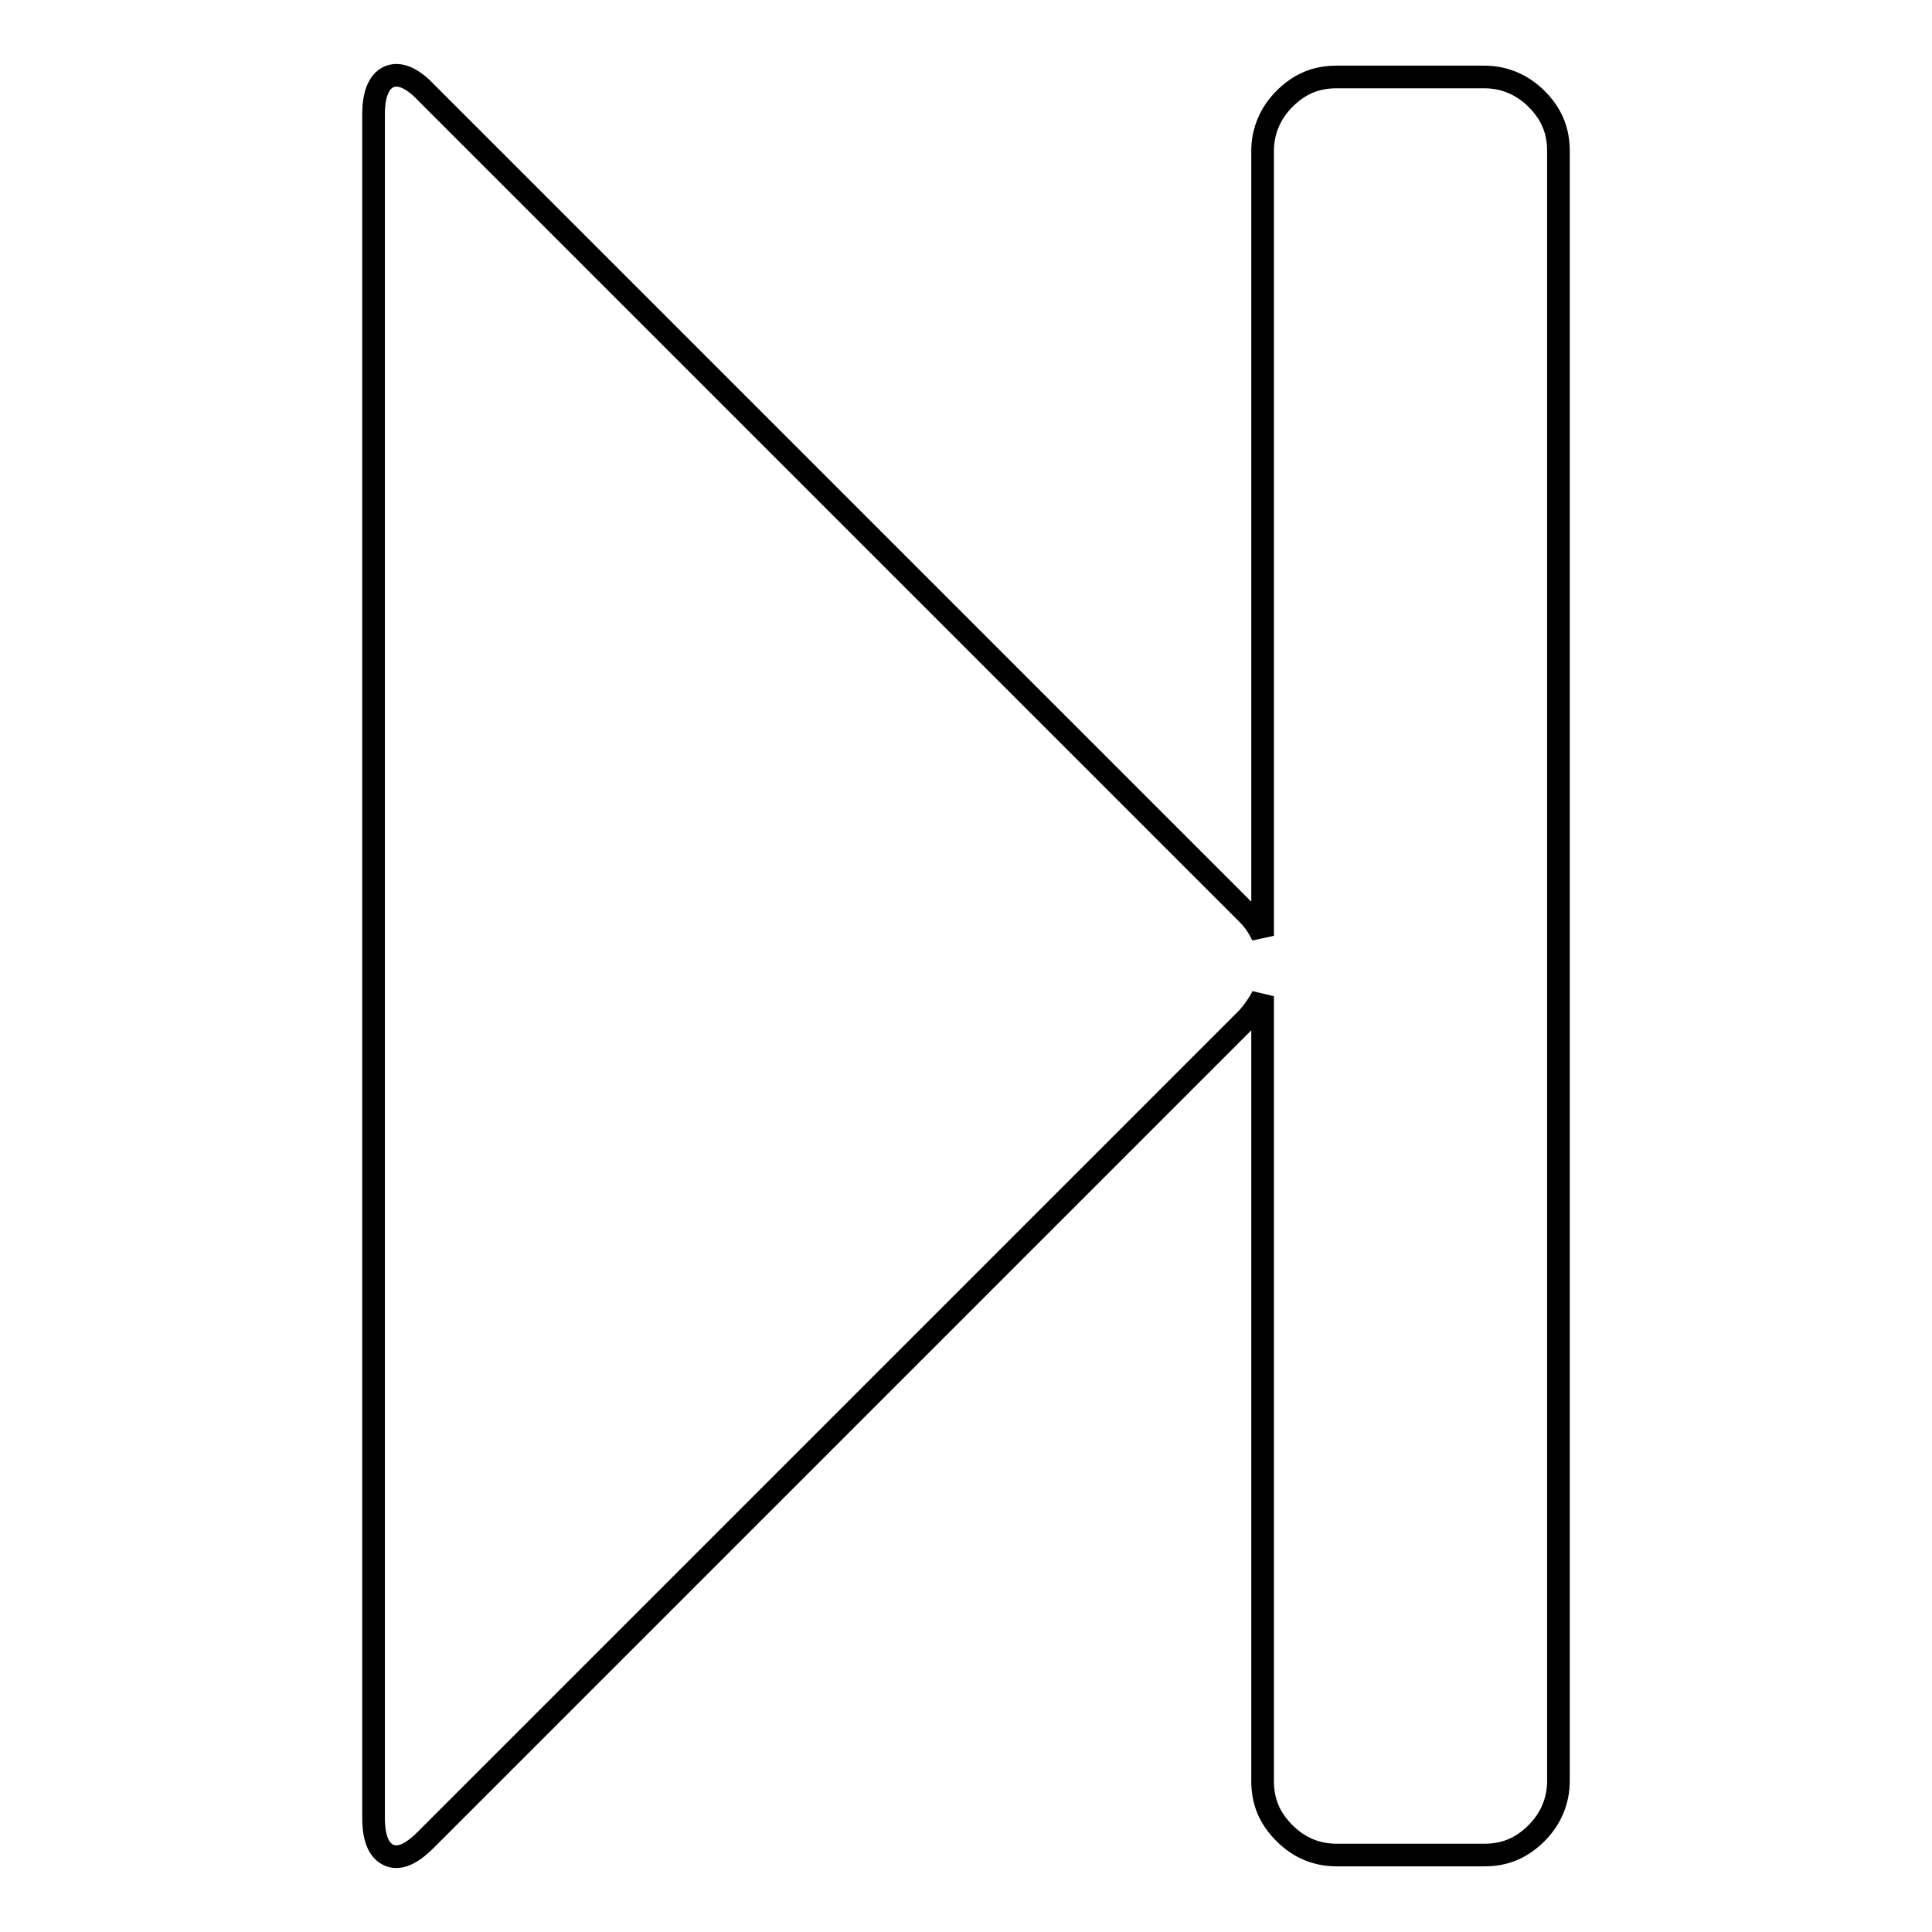
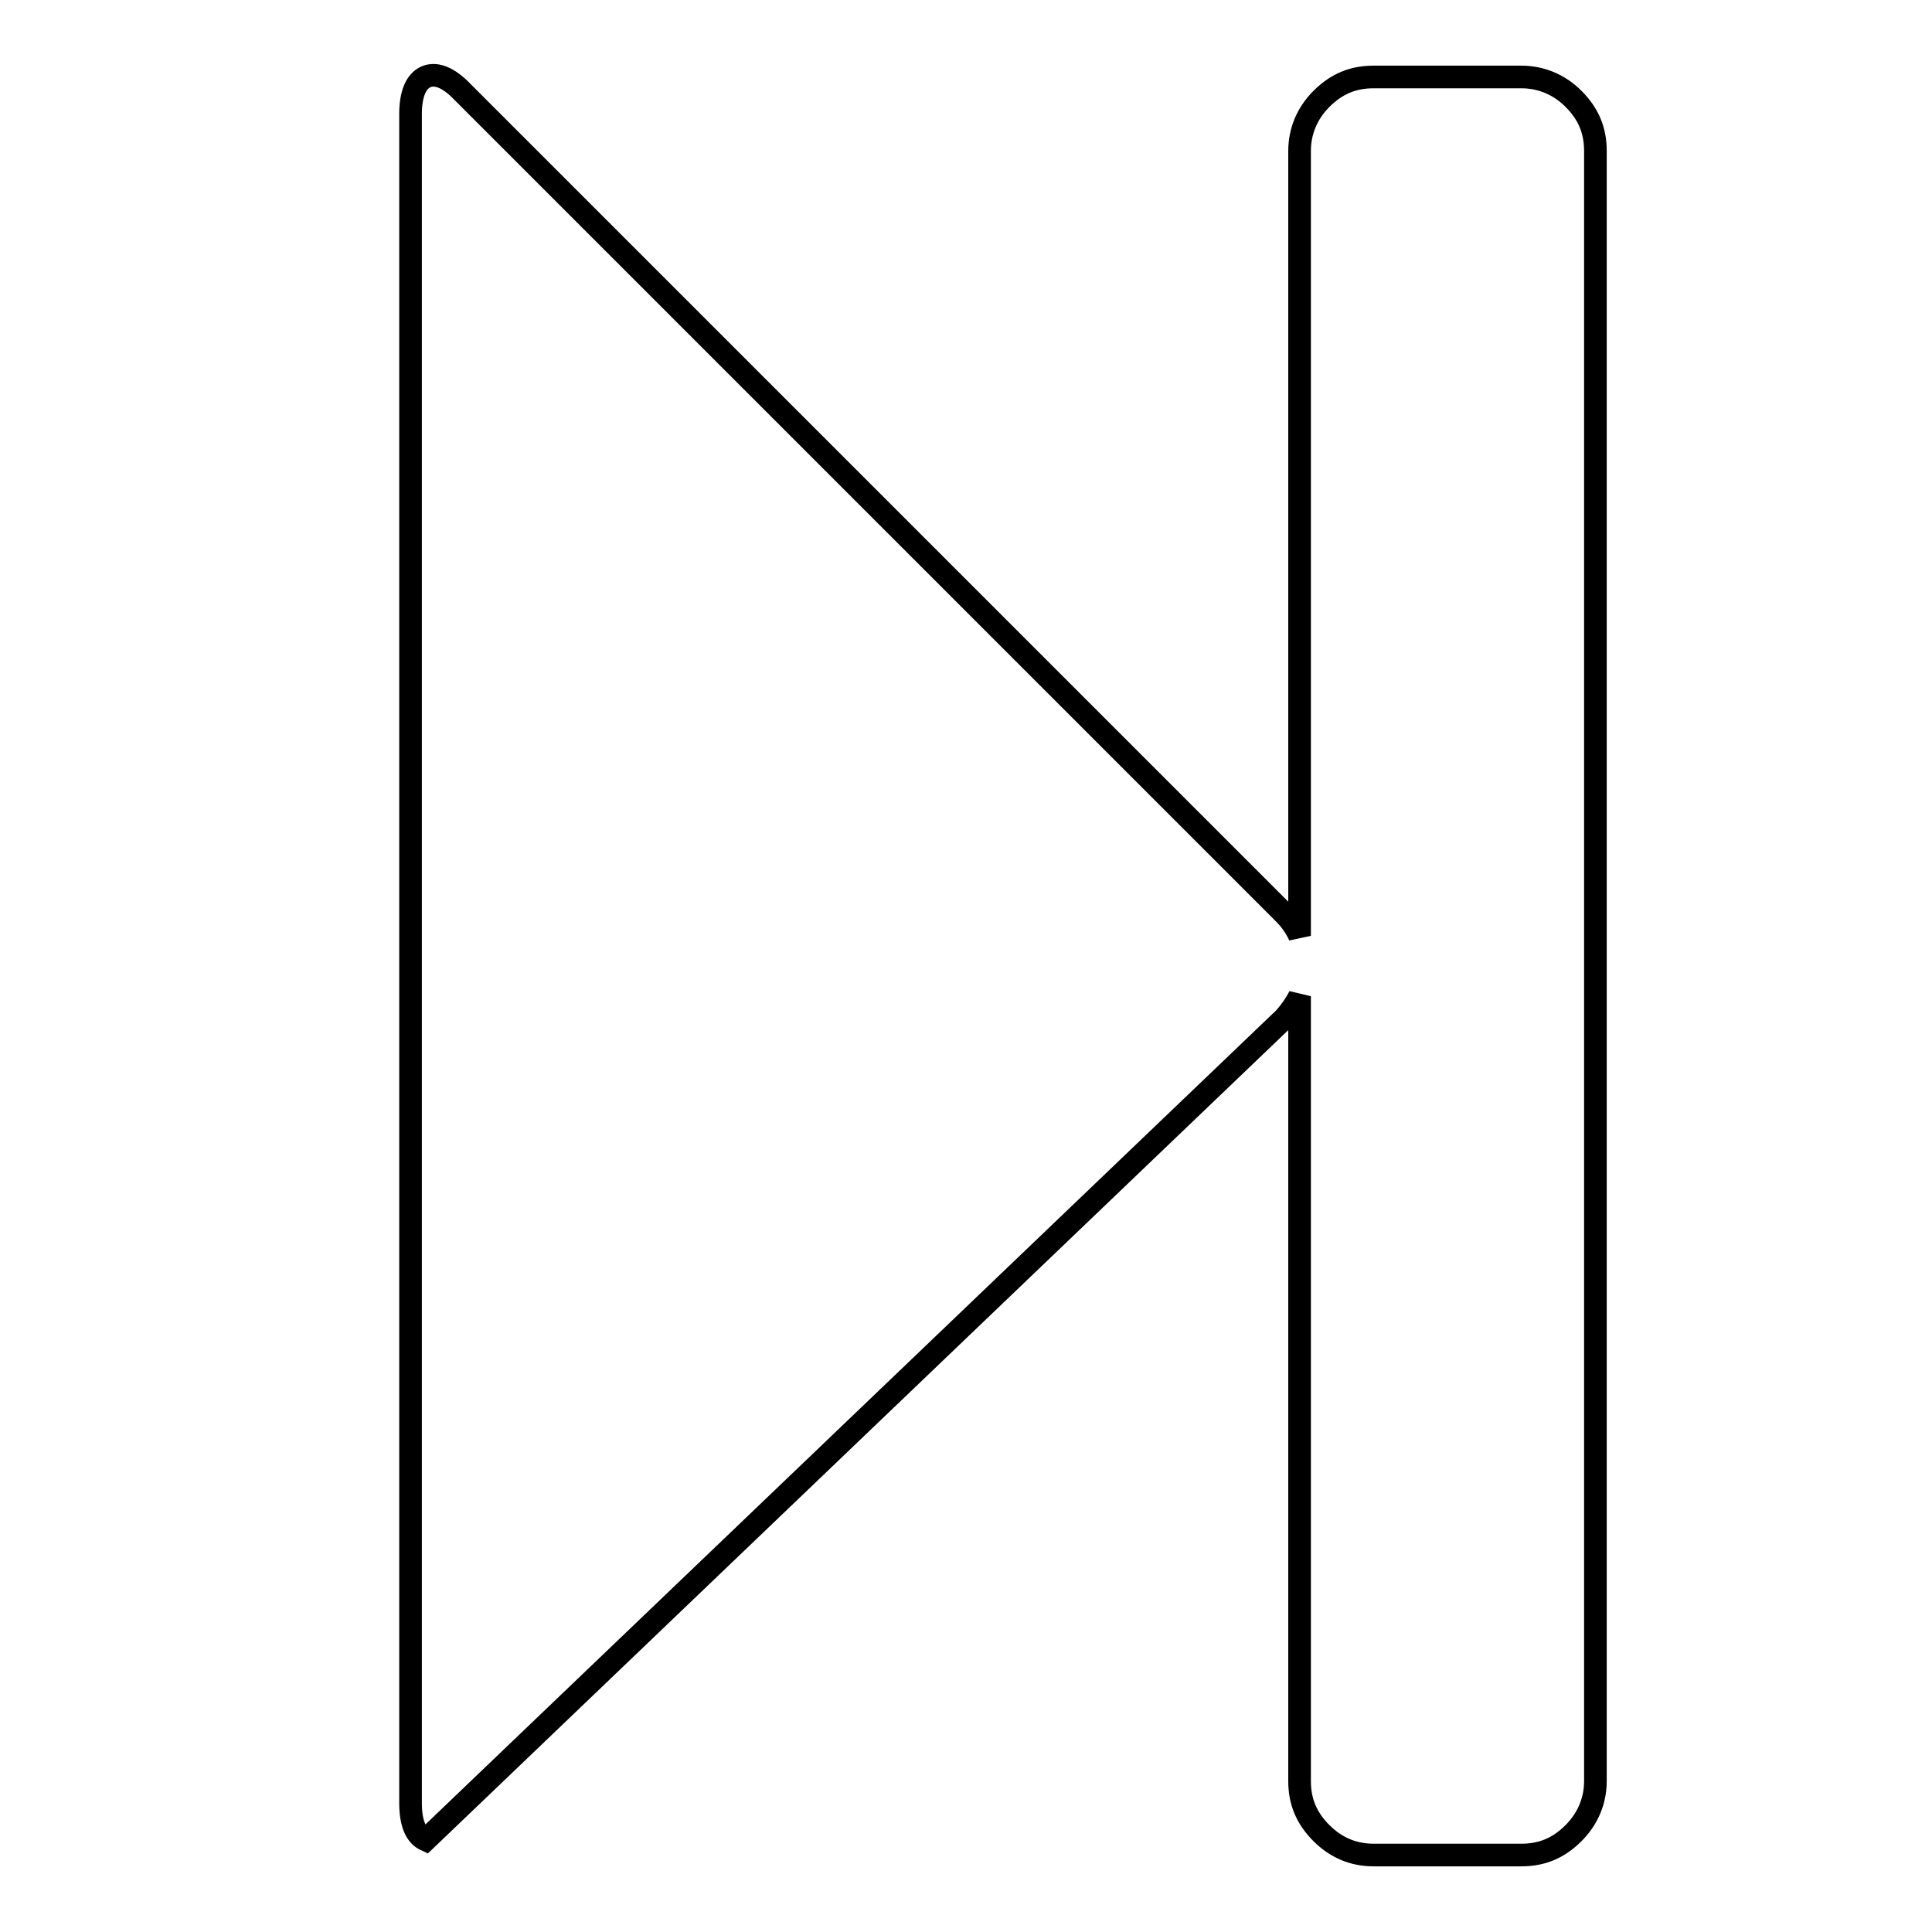
<svg xmlns="http://www.w3.org/2000/svg" version="1.1" x="0px" y="0px" viewBox="0 0 256 256" enable-background="new 0 0 256 256" xml:space="preserve">
  <g>
    <g>
      <g>
-         <path stroke-width="3" fill-opacity="0" stroke="#000000" d="M56.4,243.8c-2,2-3.6,2.6-4.9,2c-1.3-0.6-2-2.2-2-4.9V15.1c0-2.6,0.7-4.3,2-4.9c1.3-0.6,3,0,4.9,2l108.9,108.9c0.8,0.8,1.5,1.8,2,2.9V20c0-2.6,1-5,2.9-6.9c2-2,4.2-2.9,6.9-2.9h19.6c2.6,0,5,1,6.9,2.9c2,2,2.9,4.2,2.9,6.9V236c0,2.6-1,5-2.9,6.9c-2,2-4.2,2.9-6.9,2.9h-19.6c-2.7,0-5-1-6.9-2.9c-2-2-2.9-4.2-2.9-6.9V132c-0.5,1-1.2,2-2,2.9L56.4,243.8z" />
+         <path stroke-width="3" fill-opacity="0" stroke="#000000" d="M56.4,243.8c-1.3-0.6-2-2.2-2-4.9V15.1c0-2.6,0.7-4.3,2-4.9c1.3-0.6,3,0,4.9,2l108.9,108.9c0.8,0.8,1.5,1.8,2,2.9V20c0-2.6,1-5,2.9-6.9c2-2,4.2-2.9,6.9-2.9h19.6c2.6,0,5,1,6.9,2.9c2,2,2.9,4.2,2.9,6.9V236c0,2.6-1,5-2.9,6.9c-2,2-4.2,2.9-6.9,2.9h-19.6c-2.7,0-5-1-6.9-2.9c-2-2-2.9-4.2-2.9-6.9V132c-0.5,1-1.2,2-2,2.9L56.4,243.8z" />
      </g>
    </g>
  </g>
</svg>